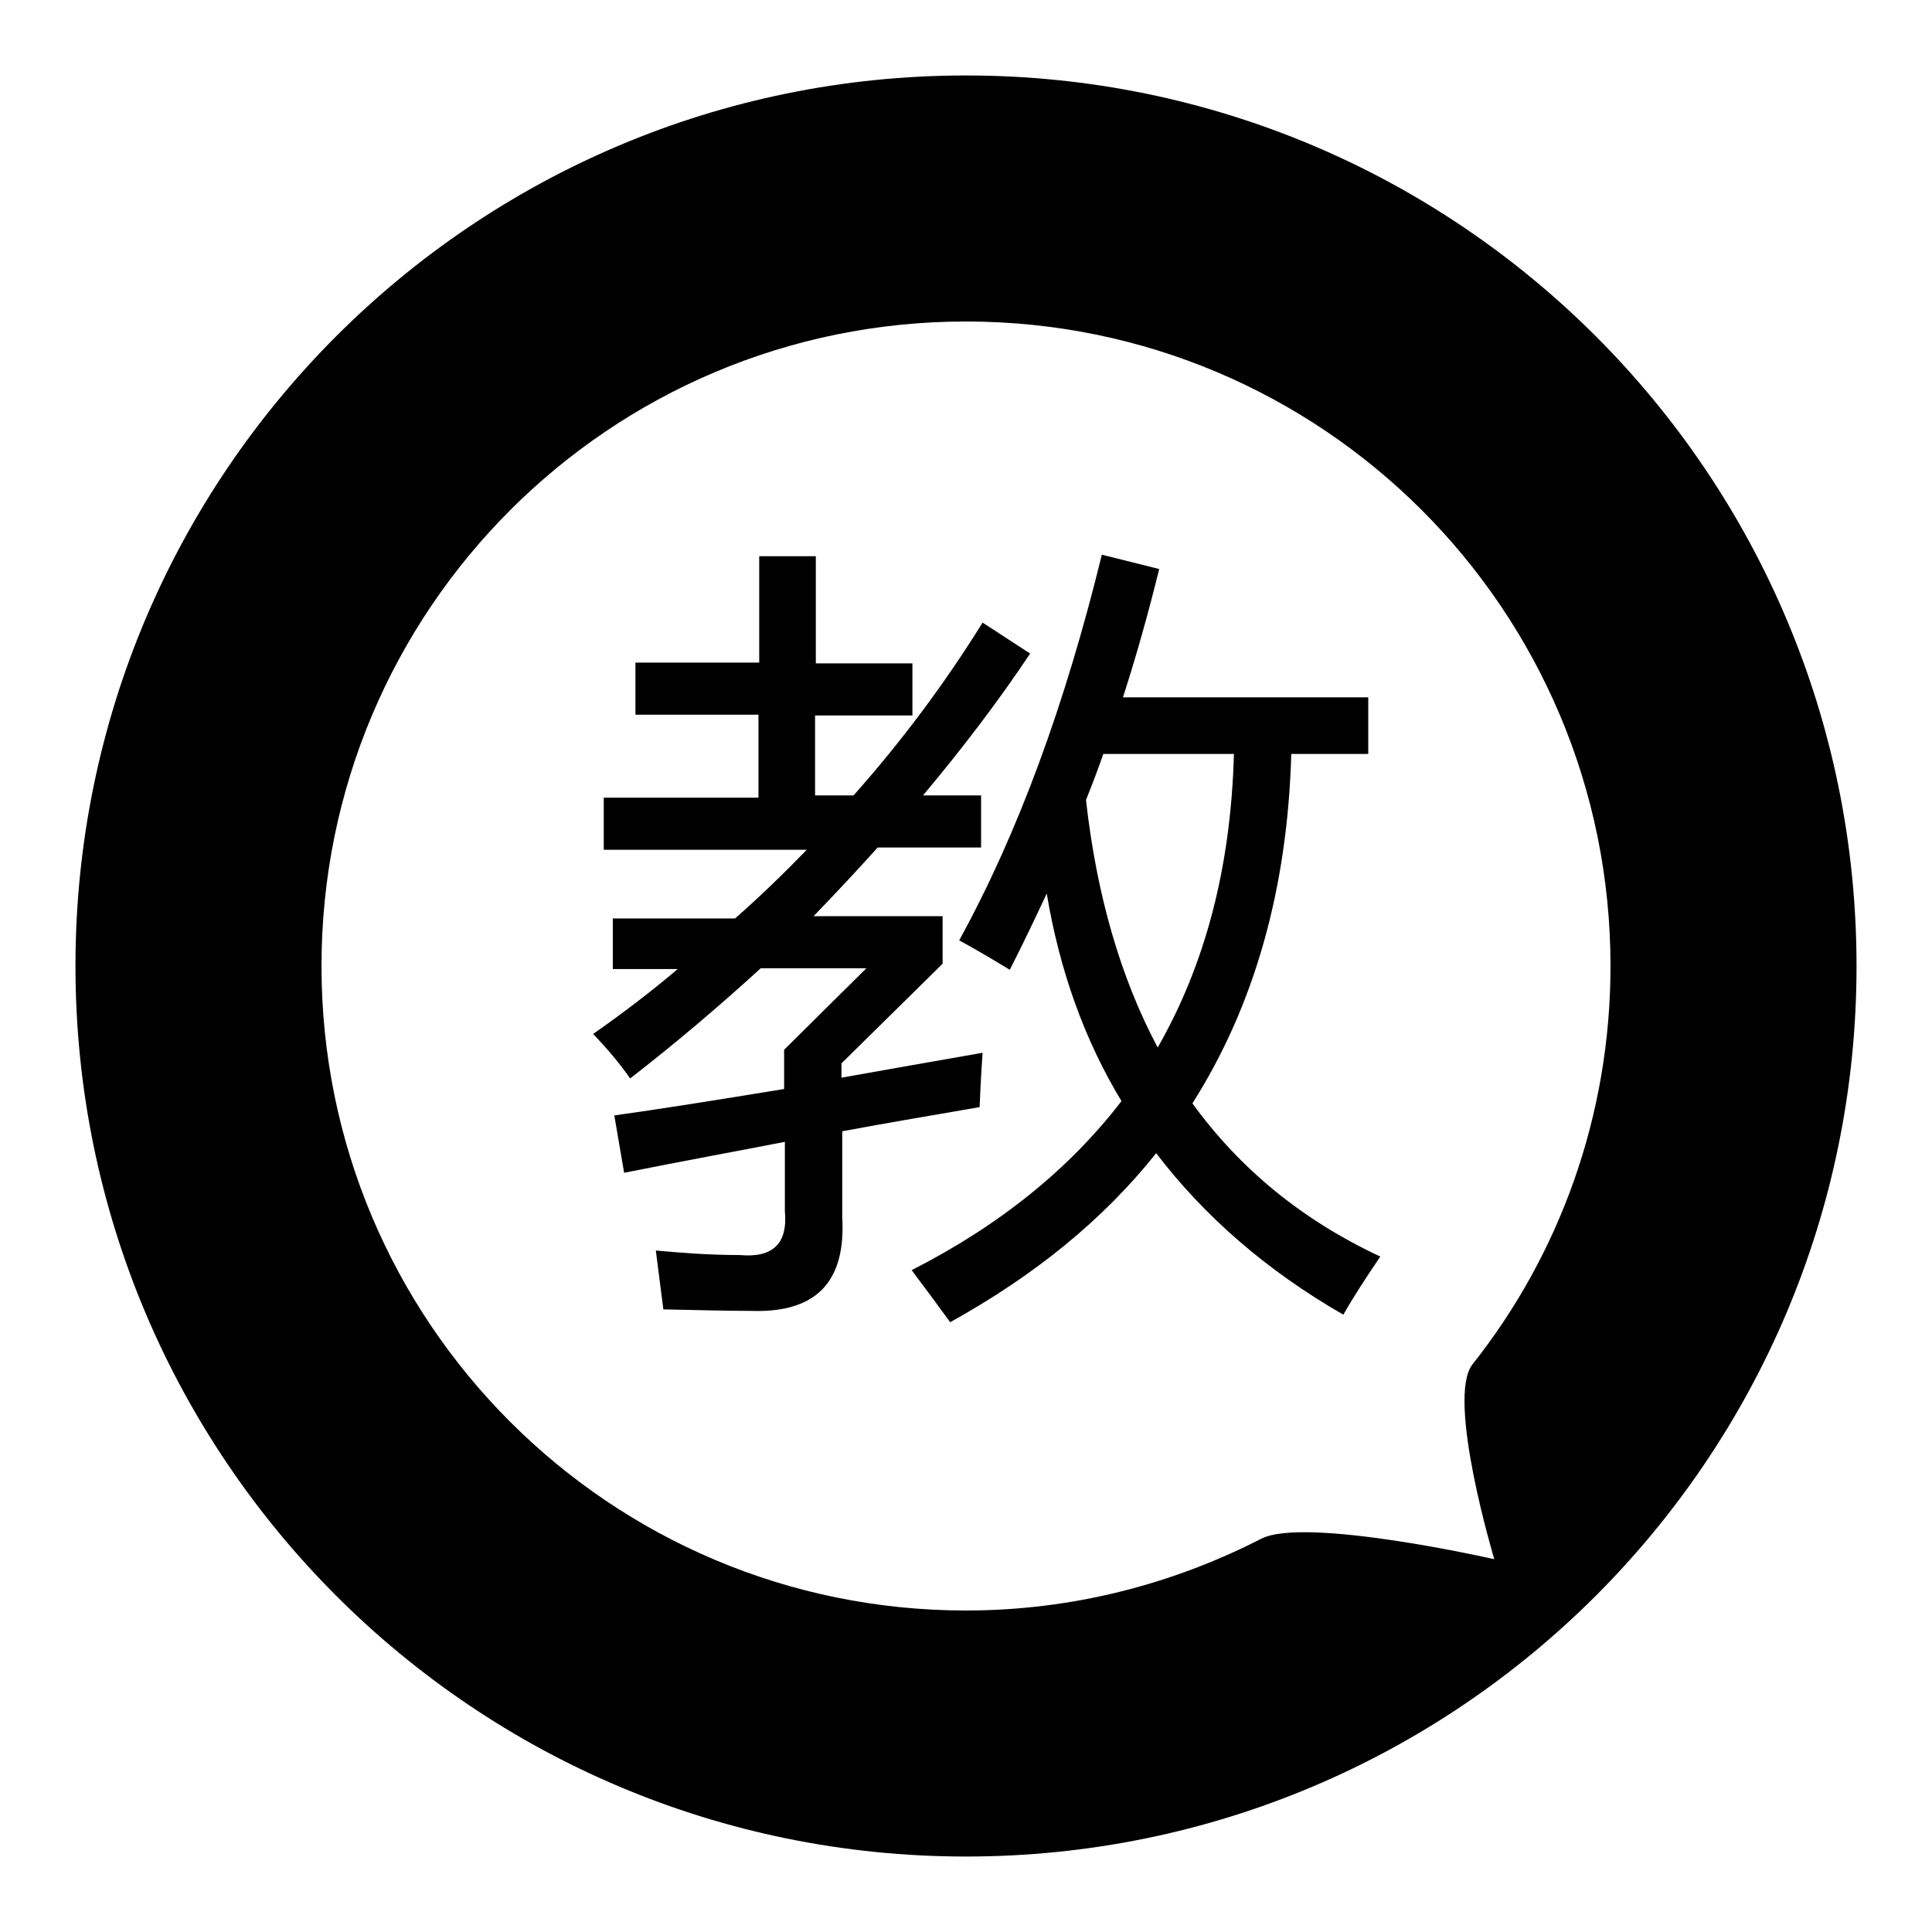
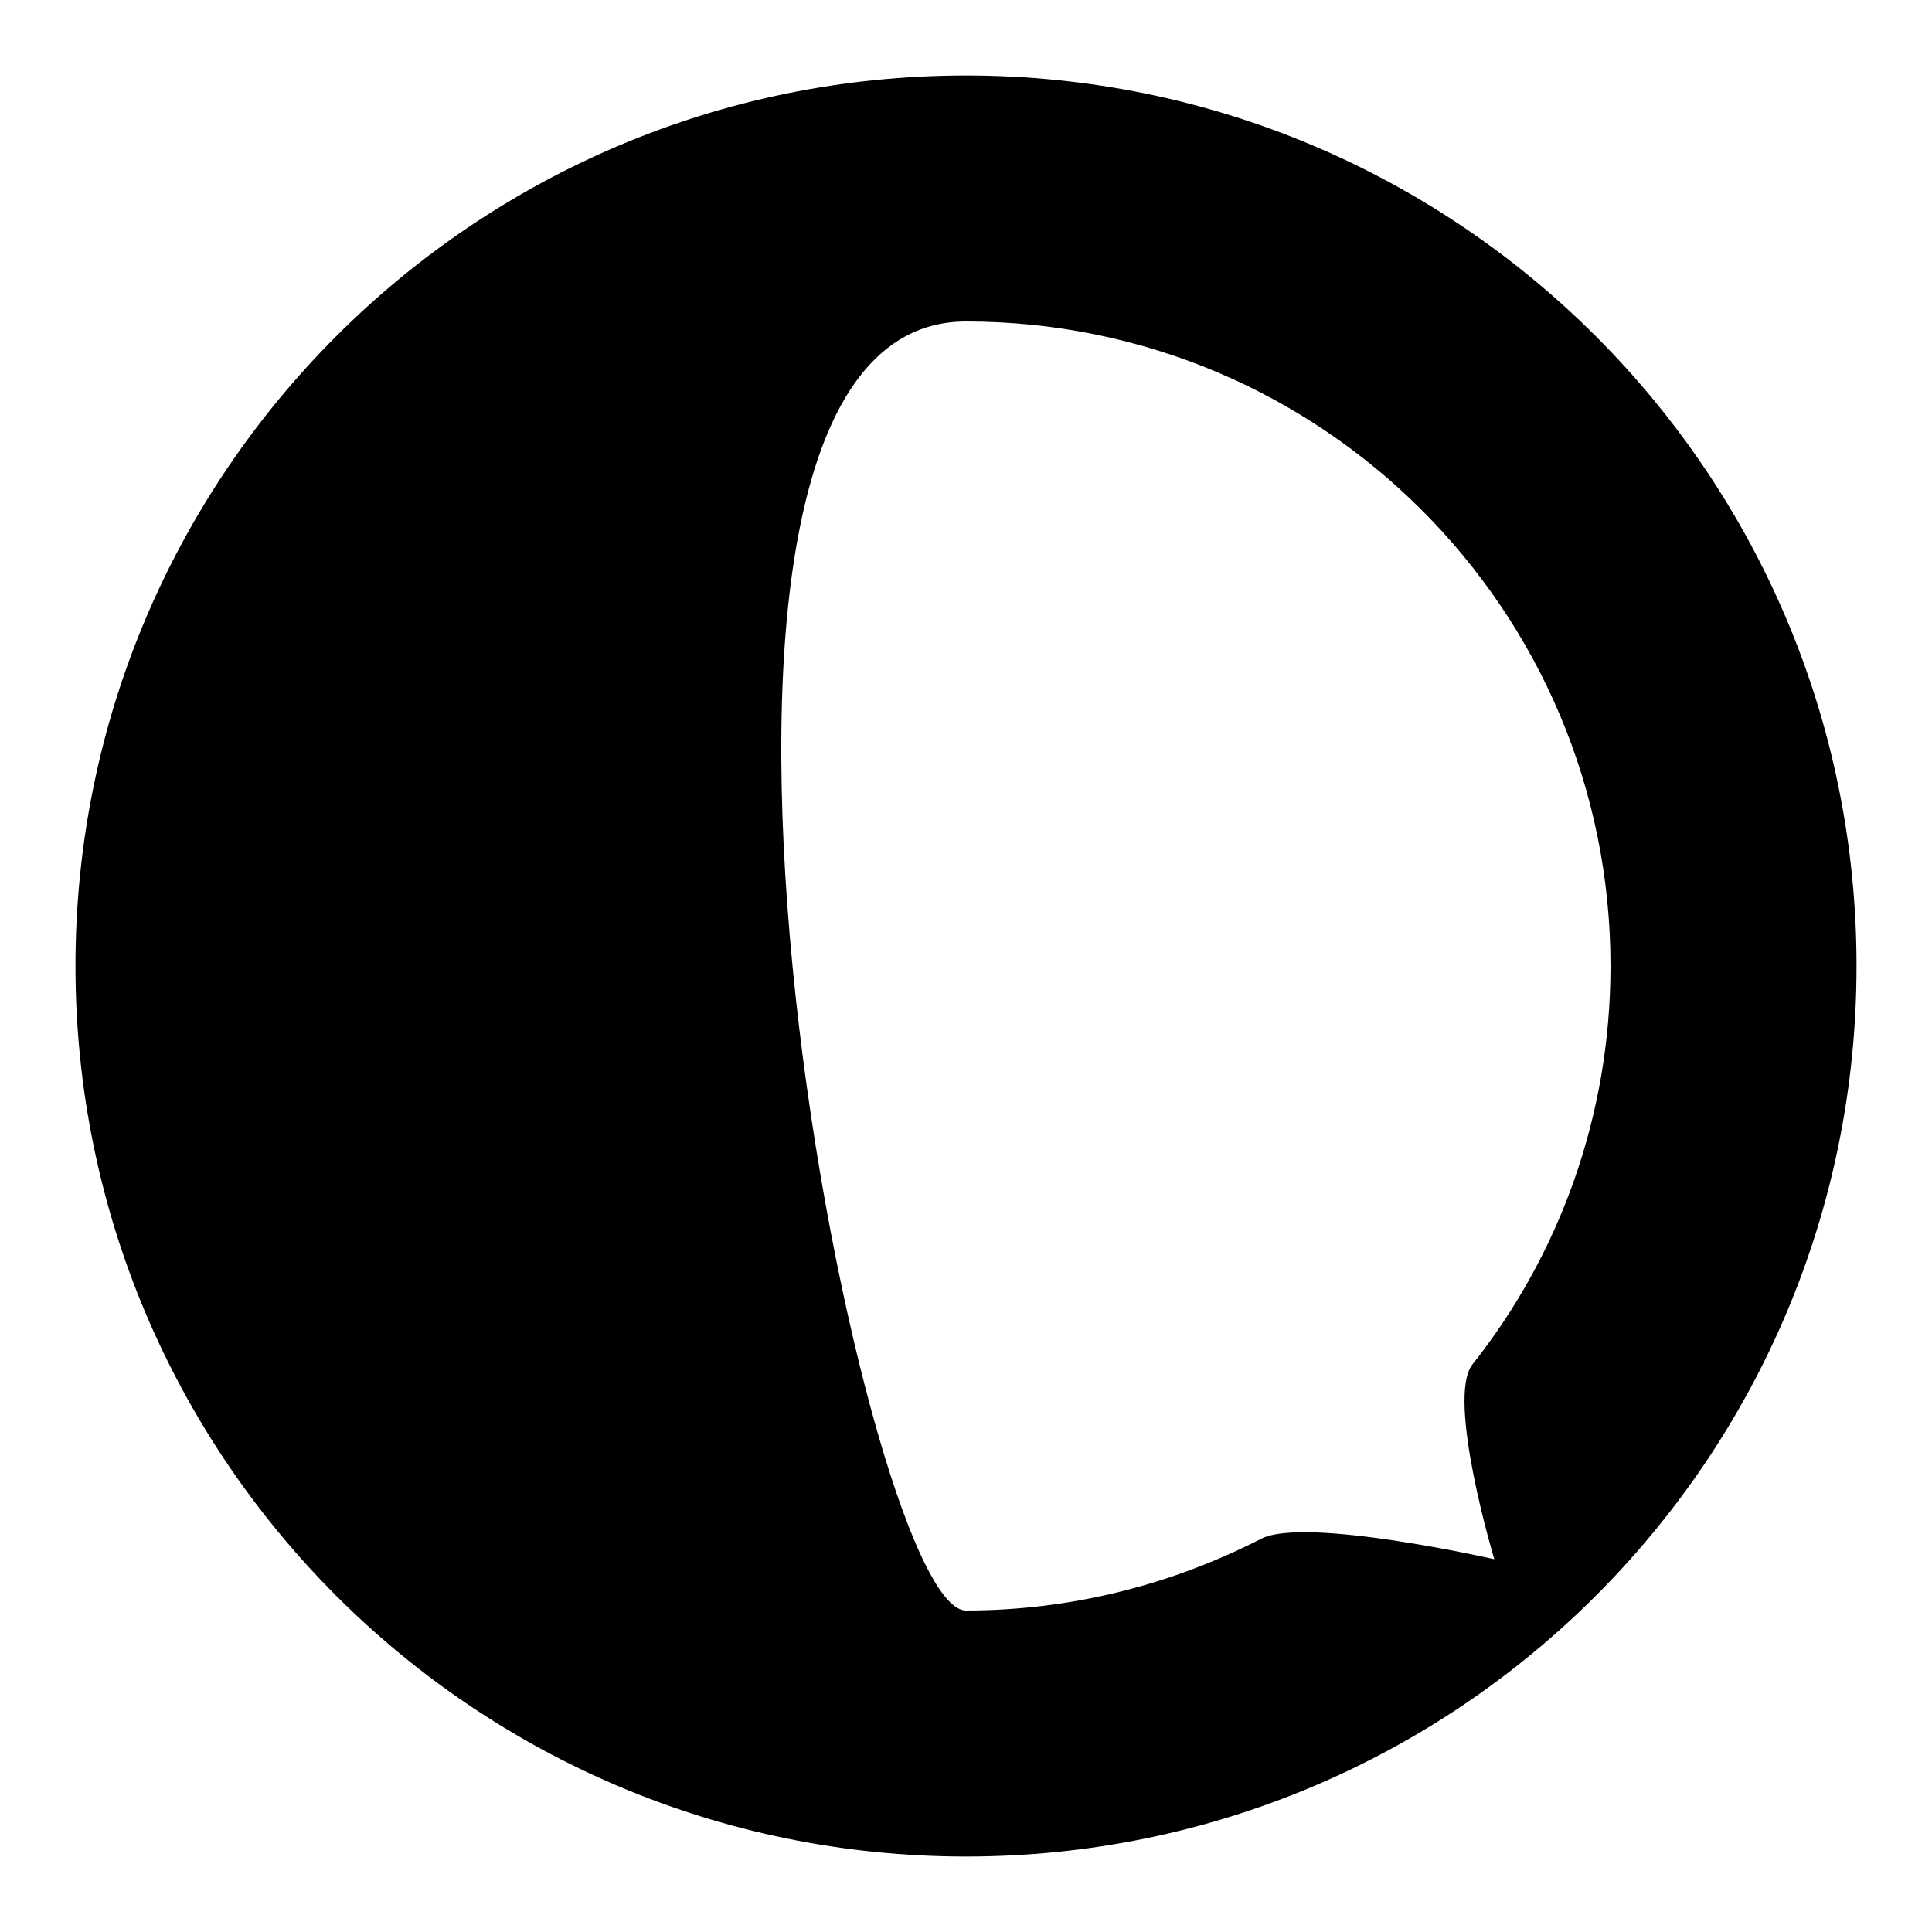
<svg xmlns="http://www.w3.org/2000/svg" version="1.1" x="0px" y="0px" viewBox="0 0 256 256" enable-background="new 0 0 256 256" xml:space="preserve">
  <g>
    <g>
-       <path fill="#000000" d="M128,10C62.8,10,10,62.8,10,128c0,65.2,52.8,118,118,118c65.2,0,118-52.8,118-118C246,62.8,193.2,10,128,10z M198,206.6c0,0-25.1-5.7-30.9-2.7c-11.7,6-25,9.5-39.1,9.5c-47.2,0-85.4-38.2-85.4-85.4S80.8,42.6,128,42.6c47.2,0,85.4,38.2,85.4,85.4c0,19.9-6.8,38.3-18.3,52.8C191.6,185.3,198,206.6,198,206.6z" />
-       <path fill="#000000" d="M130.2,82.5l6.3,4.1c-4.2,6.3-9,12.6-14.2,18.8h7.7v6.9h-13.7c-2.8,3.1-5.6,6.1-8.5,9.1h17.1v6.3l-13.4,13.2v1.9c5.6-1,11.8-2.1,18.7-3.3c-0.2,2.7-0.3,5-0.4,7.2c-5.7,1-11.8,2-18.2,3.2v11.4c0.5,8.6-3.5,12.7-12.1,12.4c-3,0-6.8-0.1-11.6-0.2c-0.3-2.2-0.6-4.8-1-7.8c3.3,0.3,7,0.6,11.1,0.6c4.4,0.4,6.4-1.5,6-5.8v-9.2c-6.7,1.3-13.8,2.6-21.3,4.1l-1.3-7.6c5.8-0.8,13.3-2,22.5-3.5v-5.2l10.9-10.8h-14c-5.8,5.3-11.5,10.1-17.3,14.6c-1.4-2-3-3.9-4.9-5.9c4-2.8,7.8-5.7,11.2-8.6h-8.6v-6.7h16.2c3.3-2.9,6.4-5.9,9.5-9.1H80v-6.9h20.5V94.7H84.2v-6.9h16.4V73.7h7.5v14.2h12.8v6.9H108v10.6h5.1C119.4,98.3,125.1,90.7,130.2,82.5z M127.1,124.6c7.9-14.4,14.1-31.5,18.9-51.1l7.6,1.9c-1.4,5.7-3,11.4-4.8,17h32.5v7.5h-10.2c-0.5,17.9-4.9,33.4-13.1,46.3c6.3,8.7,14.6,15.5,24.9,20.3c-1.9,2.8-3.6,5.4-4.9,7.7c-10.1-5.8-18.4-13-24.8-21.4c-7,8.8-16.1,16.2-27.3,22.4c-1.3-1.8-3-4.1-5.1-6.9c11.6-5.9,20.9-13.4,27.8-22.4c-4.9-8.1-8.2-17.3-9.9-27.5c-1.6,3.4-3.2,6.8-4.9,10.1C131.5,127.1,129.3,125.8,127.1,124.6z M143.9,106c1.4,12.6,4.6,23.6,9.5,32.8c6.3-11,9.7-23.9,10.1-38.9h-17.3C145.5,101.9,144.7,104,143.9,106z" />
+       <path fill="#000000" d="M128,10C62.8,10,10,62.8,10,128c0,65.2,52.8,118,118,118c65.2,0,118-52.8,118-118C246,62.8,193.2,10,128,10z M198,206.6c0,0-25.1-5.7-30.9-2.7c-11.7,6-25,9.5-39.1,9.5S80.8,42.6,128,42.6c47.2,0,85.4,38.2,85.4,85.4c0,19.9-6.8,38.3-18.3,52.8C191.6,185.3,198,206.6,198,206.6z" />
    </g>
  </g>
</svg>